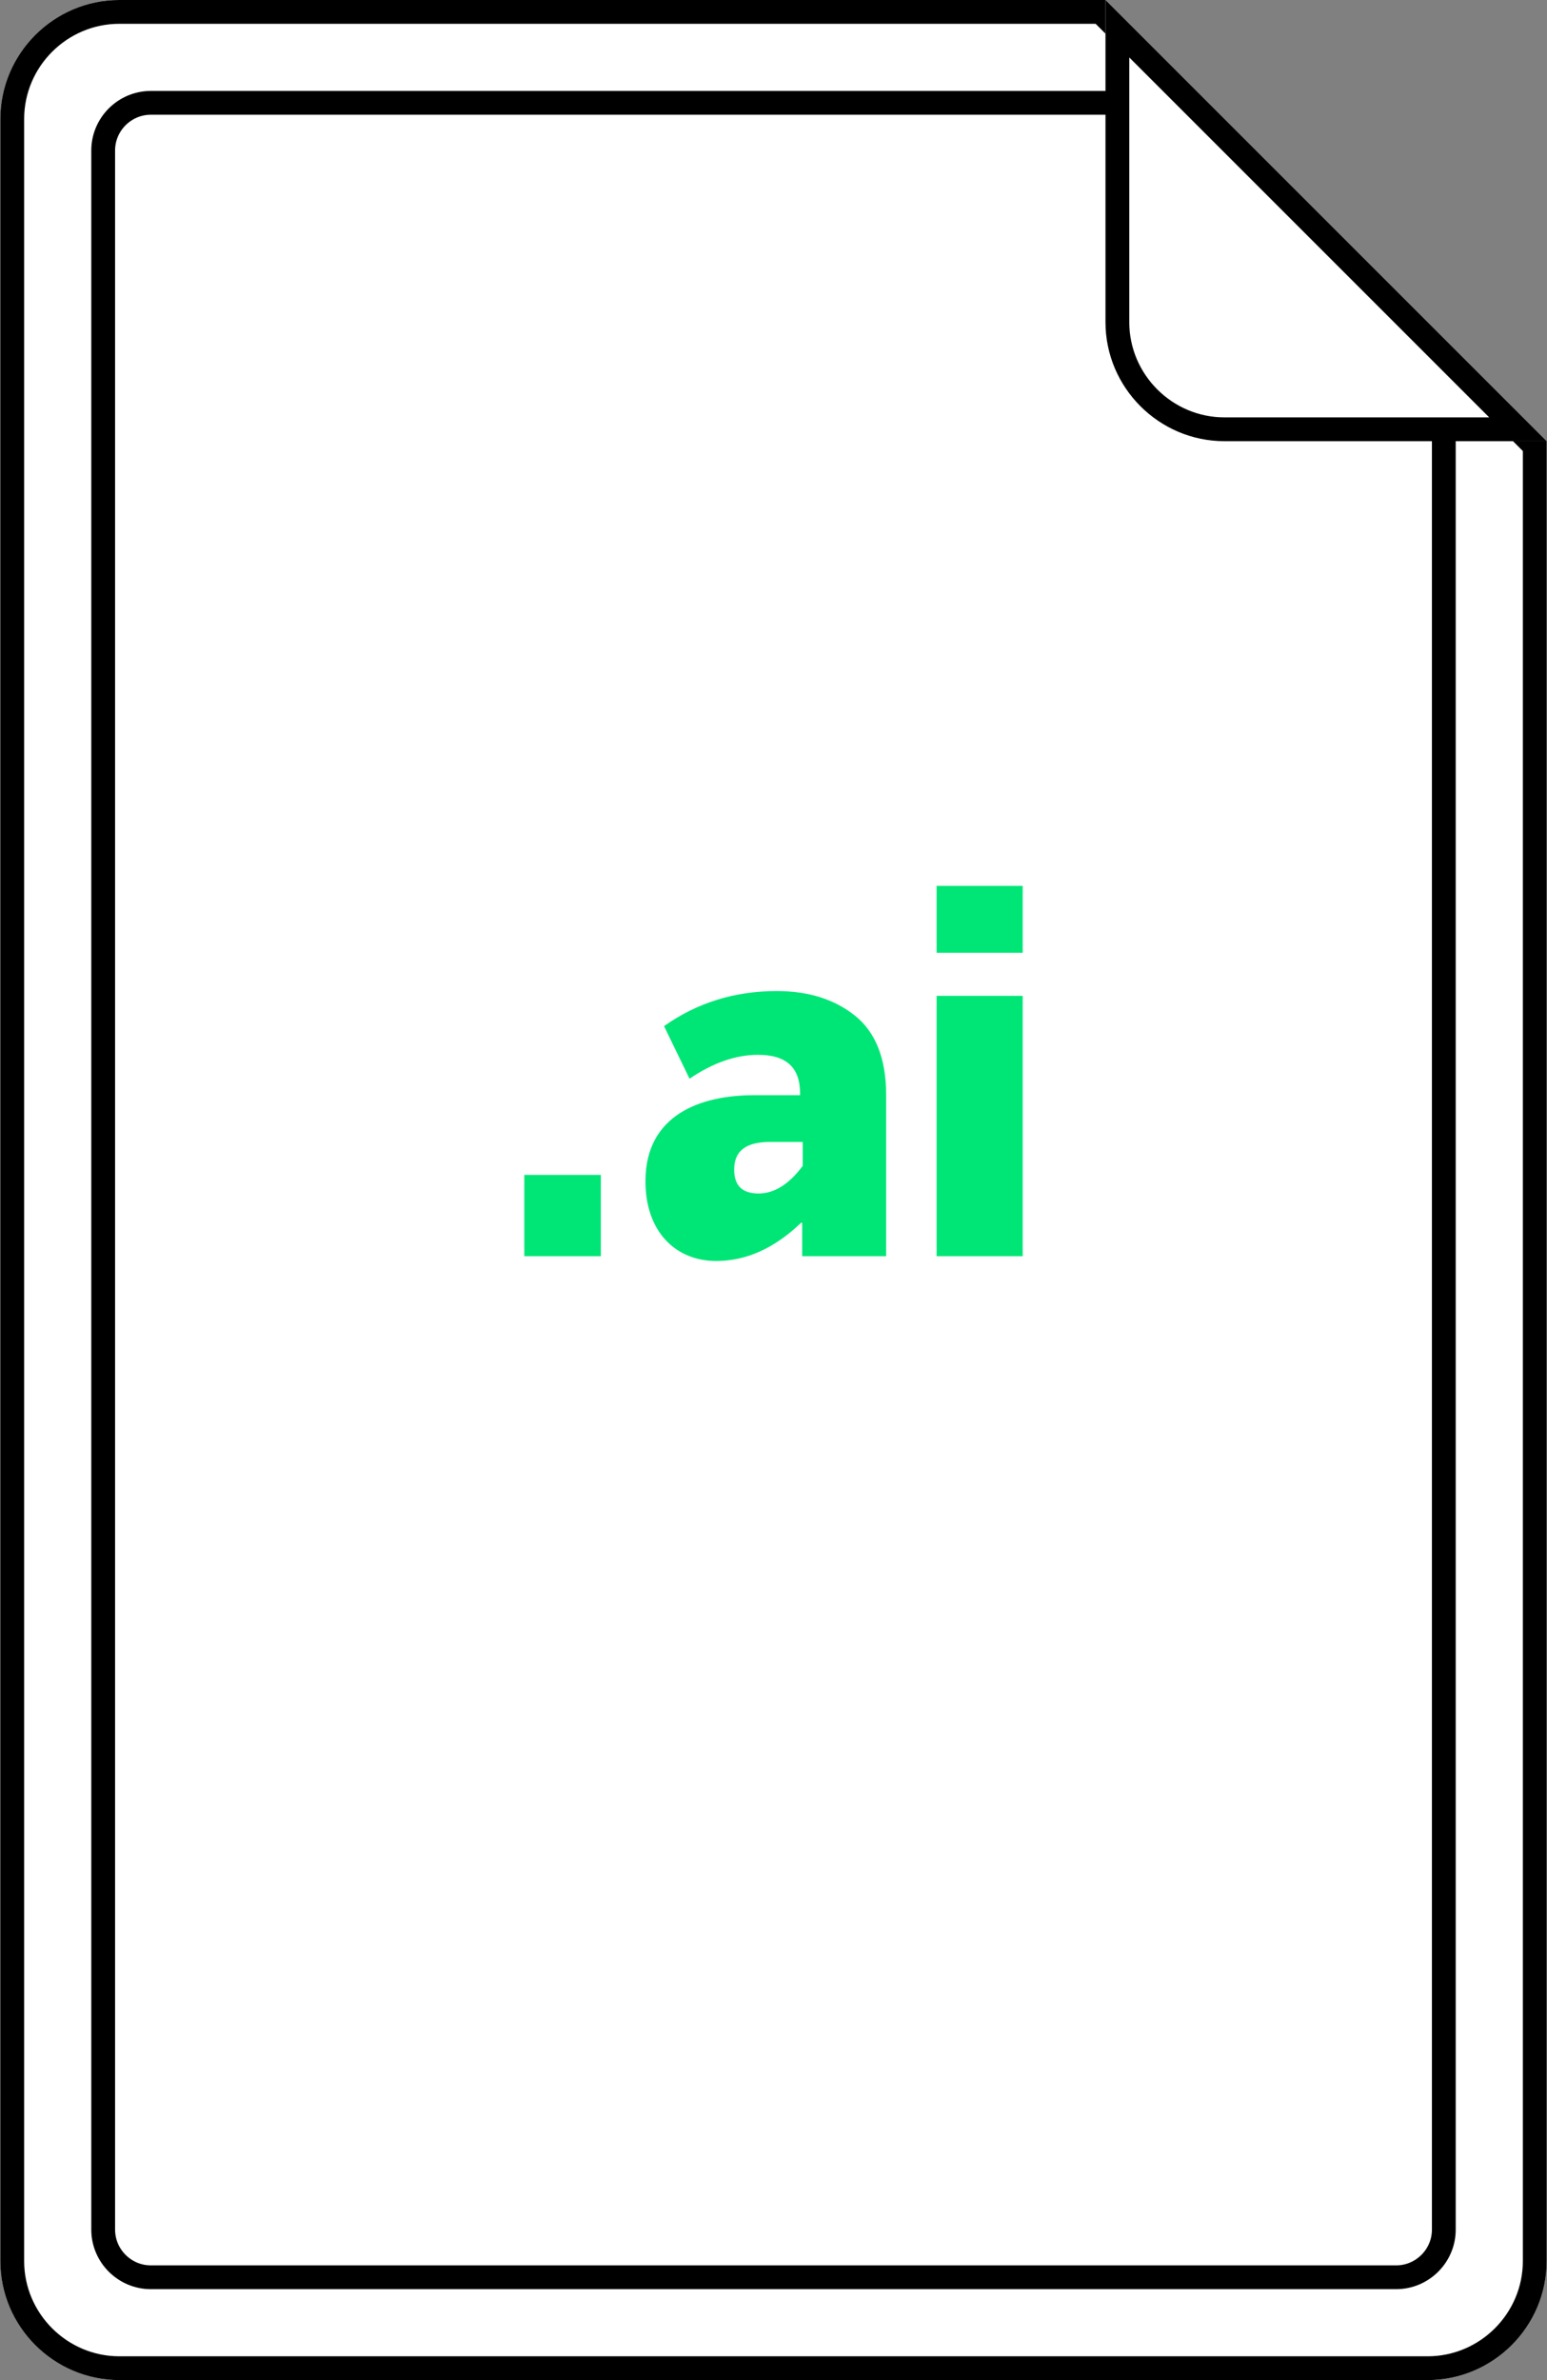
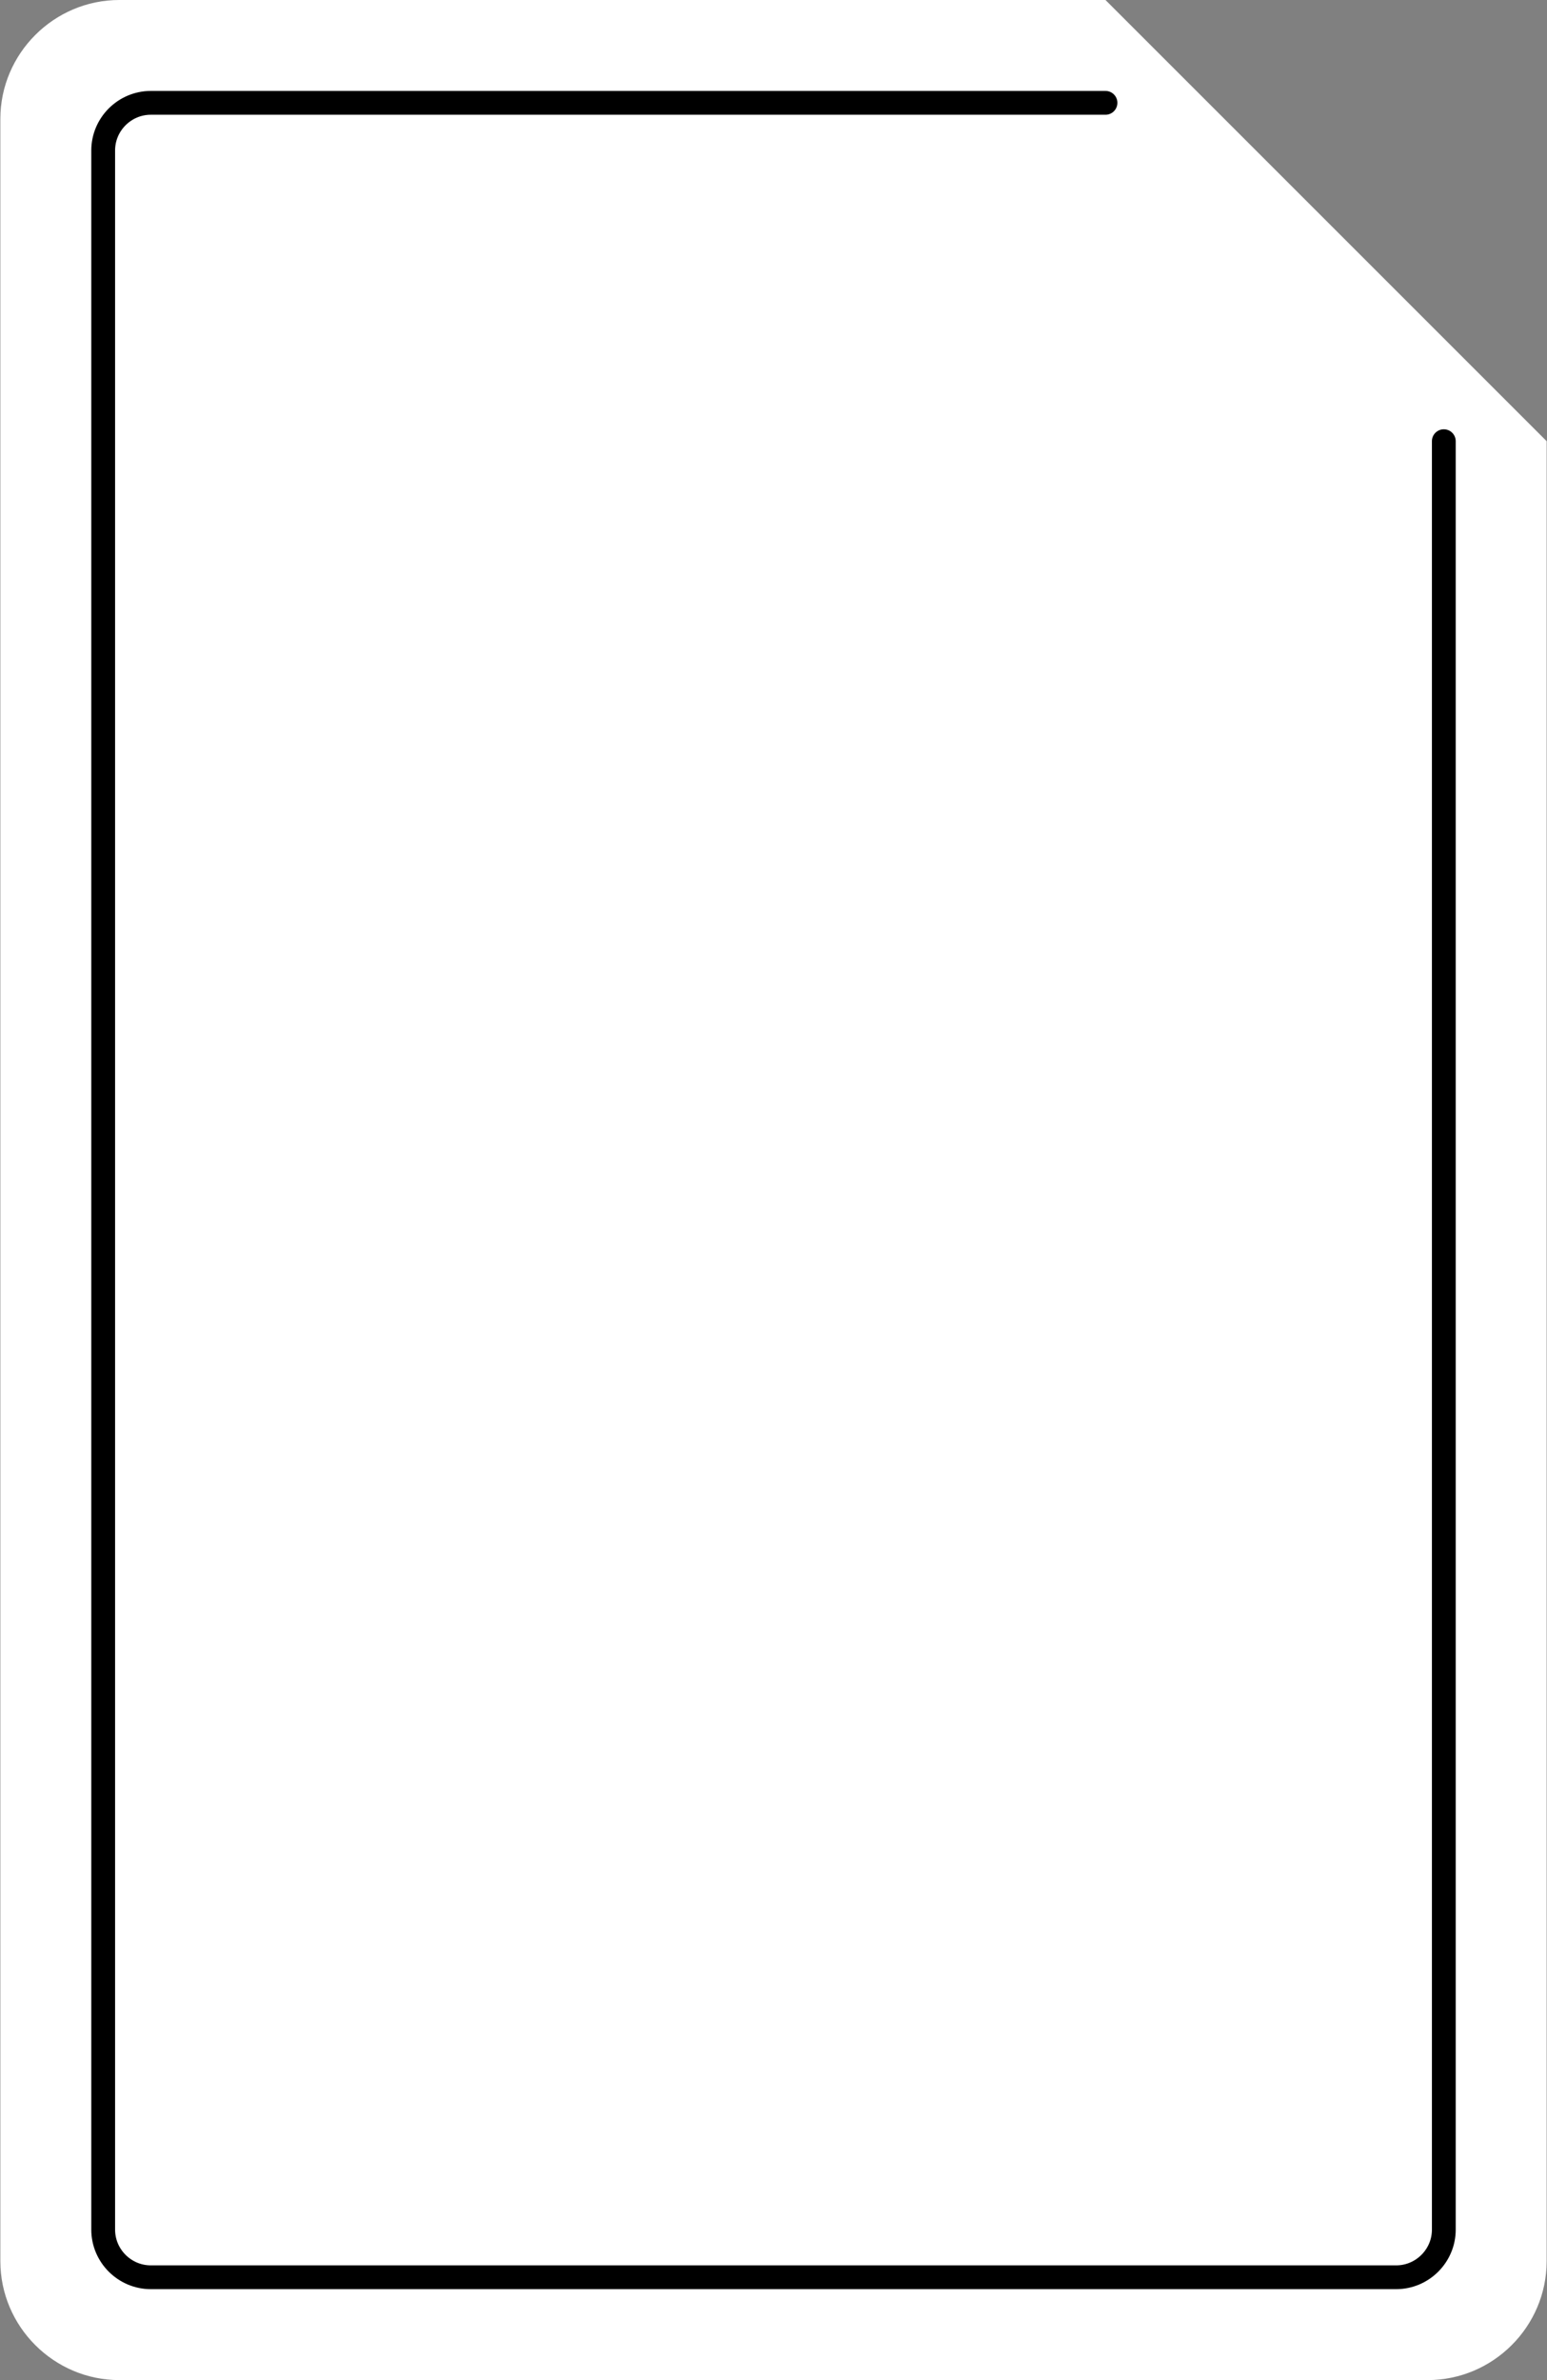
<svg xmlns="http://www.w3.org/2000/svg" xml:space="preserve" width="130px" height="200px" shape-rendering="geometricPrecision" text-rendering="geometricPrecision" image-rendering="optimizeQuality" fill-rule="evenodd" clip-rule="evenodd" viewBox="0 0 130 200">
  <rect x="0" y="0" width="130" height="200" fill="#808080" stroke="none" />
  <g id="Слой_x0020_1">
    <g id="_2046254347536">
      <g>
        <g>
          <path fill="white" d="M129.971 37.073l0 152.928c0,5.499 -4.5,9.999 -10,9.999l-109.942 0c-5.5,0 -10,-4.499 -10,-9.999l0 -180.001c0,-5.5 4.5,-10 10,-10l82.869 0 37.073 37.073z" />
-           <path id="1" fill="black" d="M129.971 37.073l0 152.928c0,5.499 -4.5,9.999 -10,9.999l-109.942 0c-5.5,0 -10,-4.499 -10,-9.999l0 -180.001c0,-5.5 4.5,-10 10,-10l82.869 0 37.073 37.073zm-2.001 152.928l0 -152.1 -35.9 -35.901 -82.041 0c-2.198,0 -4.197,0.901 -5.648,2.351 -1.451,1.451 -2.351,3.451 -2.351,5.649l0 180.001c0,2.198 0.9,4.197 2.351,5.648 1.45,1.45 3.45,2.351 5.648,2.351l109.942 0c2.198,0 4.197,-0.901 5.648,-2.351 1.451,-1.451 2.351,-3.451 2.351,-5.648z" />
        </g>
-         <path fill="#00E676" fill-rule="nonzero" d="M44.06 105.559l6.429 0 0 -6.831 -6.429 0 0 6.831zm10.18 -6.296c0,4.242 2.545,6.698 5.938,6.698 2.545,0 4.911,-1.072 7.144,-3.215l0.089 0 0 2.813 7.054 0 0 -13.573c0,-3.036 -0.893,-5.269 -2.634,-6.653 -1.741,-1.384 -3.929,-2.054 -6.563,-2.054 -3.528,0 -6.698,0.982 -9.466,2.947l2.143 4.42c1.965,-1.339 3.885,-2.009 5.76,-2.009 2.366,0 3.527,1.072 3.527,3.215l0 0.178 -3.884 0c-4.42,0 -9.108,1.608 -9.108,7.233zm13.215 -1.295c-1.16,1.563 -2.41,2.322 -3.705,2.322 -1.385,0 -2.054,-0.67 -2.054,-2.009 0,-1.563 0.982,-2.321 2.991,-2.321l2.768 0 0 2.008zm11.252 7.591l7.233 0 0 -21.878 -7.233 0 0 21.878zm0 -25.495l7.233 0 0 -5.625 -7.233 0 0 5.625z" />
        <g>
-           <path fill="white" d="M129.971 37.073l-37.073 -37.073 0 27.073c0,5.5 4.499,10 9.999,10l27.074 0z" />
-           <path id="1" fill="black" d="M125.142 35.073l-30.244 -30.244 0 22.244c0,2.198 0.9,4.197 2.351,5.648 1.451,1.451 3.451,2.352 5.648,2.352l22.245 0zm4.829 2l-37.073 -37.073 0 27.073c0,5.5 4.499,10 9.999,10l27.074 0z" />
-         </g>
+           </g>
      </g>
      <g>
        <path fill="black" fill-rule="nonzero" d="M120.329 37.073c0,-0.552 0.448,-1 1,-1 0.552,0 1,0.448 1,1l-2 0zm0 150.286l0 -150.286 2 0 0 150.286 0 0 -2 0zm-3 5l0 -2 0 0 0.154 -0.004 0.152 -0.012 0.149 -0.019 0.146 -0.026 0.145 -0.034 0.141 -0.04 0.138 -0.047 0.137 -0.055 0.133 -0.06 0.128 -0.066 0.127 -0.073 0.122 -0.078 0.117 -0.084 0.115 -0.09 0.109 -0.095 0.104 -0.1 0.101 -0.104 0.094 -0.11 0.09 -0.114 0.084 -0.118 0.079 -0.122 0.072 -0.125 0.067 -0.13 0.06 -0.133 0.054 -0.135 0.047 -0.139 0.041 -0.142 0.033 -0.144 0.026 -0.147 0.019 -0.149 0.012 -0.151 0.004 -0.154 2 0 -0.006 0.255 -0.02 0.254 -0.032 0.25 -0.044 0.246 -0.056 0.242 -0.068 0.237 -0.079 0.232 -0.091 0.228 -0.1 0.221 -0.11 0.215 -0.122 0.21 -0.13 0.203 -0.139 0.195 -0.149 0.189 -0.157 0.181 -0.165 0.174 -0.174 0.165 -0.181 0.157 -0.189 0.149 -0.195 0.139 -0.203 0.13 -0.209 0.121 -0.216 0.111 -0.221 0.101 -0.227 0.089 -0.232 0.079 -0.239 0.068 -0.241 0.056 -0.246 0.045 -0.25 0.032 -0.253 0.019 -0.256 0.007 0 0zm-104.658 -2l104.658 0 0 2 -104.658 0 0 0 0 -2zm-5 -3l2 0 0 0 0.004 0.154 0.012 0.151 0.019 0.15 0.026 0.146 0.034 0.145 0.04 0.141 0.047 0.139 0.054 0.135 0.06 0.134 0.067 0.129 0.072 0.125 0.079 0.122 0.084 0.118 0.09 0.114 0.095 0.11 0.099 0.104 0.105 0.1 0.11 0.095 0.114 0.09 0.118 0.084 0.121 0.078 0.126 0.073 0.13 0.067 0.132 0.06 0.135 0.053 0.14 0.048 0.141 0.04 0.144 0.034 0.147 0.026 0.149 0.019 0.152 0.012 0.154 0.004 0 2 -0.256 -0.007 -0.253 -0.019 -0.25 -0.032 -0.246 -0.045 -0.242 -0.056 -0.238 -0.068 -0.231 -0.079 -0.228 -0.089 -0.221 -0.101 -0.216 -0.111 -0.209 -0.12 -0.203 -0.131 -0.196 -0.14 -0.188 -0.148 -0.181 -0.157 -0.174 -0.165 -0.166 -0.174 -0.156 -0.181 -0.149 -0.188 -0.139 -0.196 -0.13 -0.203 -0.122 -0.21 -0.11 -0.215 -0.101 -0.221 -0.09 -0.227 -0.079 -0.233 -0.068 -0.237 -0.056 -0.242 -0.044 -0.246 -0.032 -0.25 -0.02 -0.254 -0.006 -0.255 0 0zm2 -174.718l0 174.718 -2 0 0 -174.718 0 0 2 0zm3 -5l0 2.001 0 0 -0.154 0.003 -0.152 0.012 -0.149 0.019 -0.147 0.026 -0.144 0.034 -0.141 0.04 -0.14 0.048 -0.135 0.053 -0.132 0.06 -0.13 0.067 -0.126 0.073 -0.121 0.078 -0.118 0.084 -0.114 0.09 -0.11 0.095 -0.105 0.1 -0.099 0.104 -0.095 0.11 -0.09 0.114 -0.084 0.118 -0.079 0.122 -0.072 0.125 -0.067 0.129 -0.06 0.134 -0.054 0.135 -0.047 0.139 -0.04 0.141 -0.034 0.145 -0.026 0.146 -0.019 0.15 -0.012 0.151 -0.004 0.154 -2 0 0.006 -0.255 0.02 -0.254 0.032 -0.25 0.044 -0.246 0.056 -0.242 0.068 -0.237 0.079 -0.233 0.09 -0.227 0.101 -0.221 0.11 -0.215 0.122 -0.21 0.13 -0.203 0.139 -0.196 0.149 -0.188 0.156 -0.181 0.166 -0.174 0.174 -0.165 0.181 -0.157 0.188 -0.148 0.196 -0.14 0.203 -0.131 0.209 -0.12 0.216 -0.111 0.221 -0.1 0.228 -0.09 0.231 -0.079 0.238 -0.068 0.242 -0.056 0.246 -0.045 0.25 -0.032 0.253 -0.019 0.256 -0.007 0 0zm80.227 2.001l-80.227 0 0 -2.001 80.227 0 0 2.001zm0 -2.001c0.552,0 1,0.448 1,1 0,0.553 -0.448,1.001 -1,1.001l0 -2.001z" />
      </g>
    </g>
  </g>
</svg>